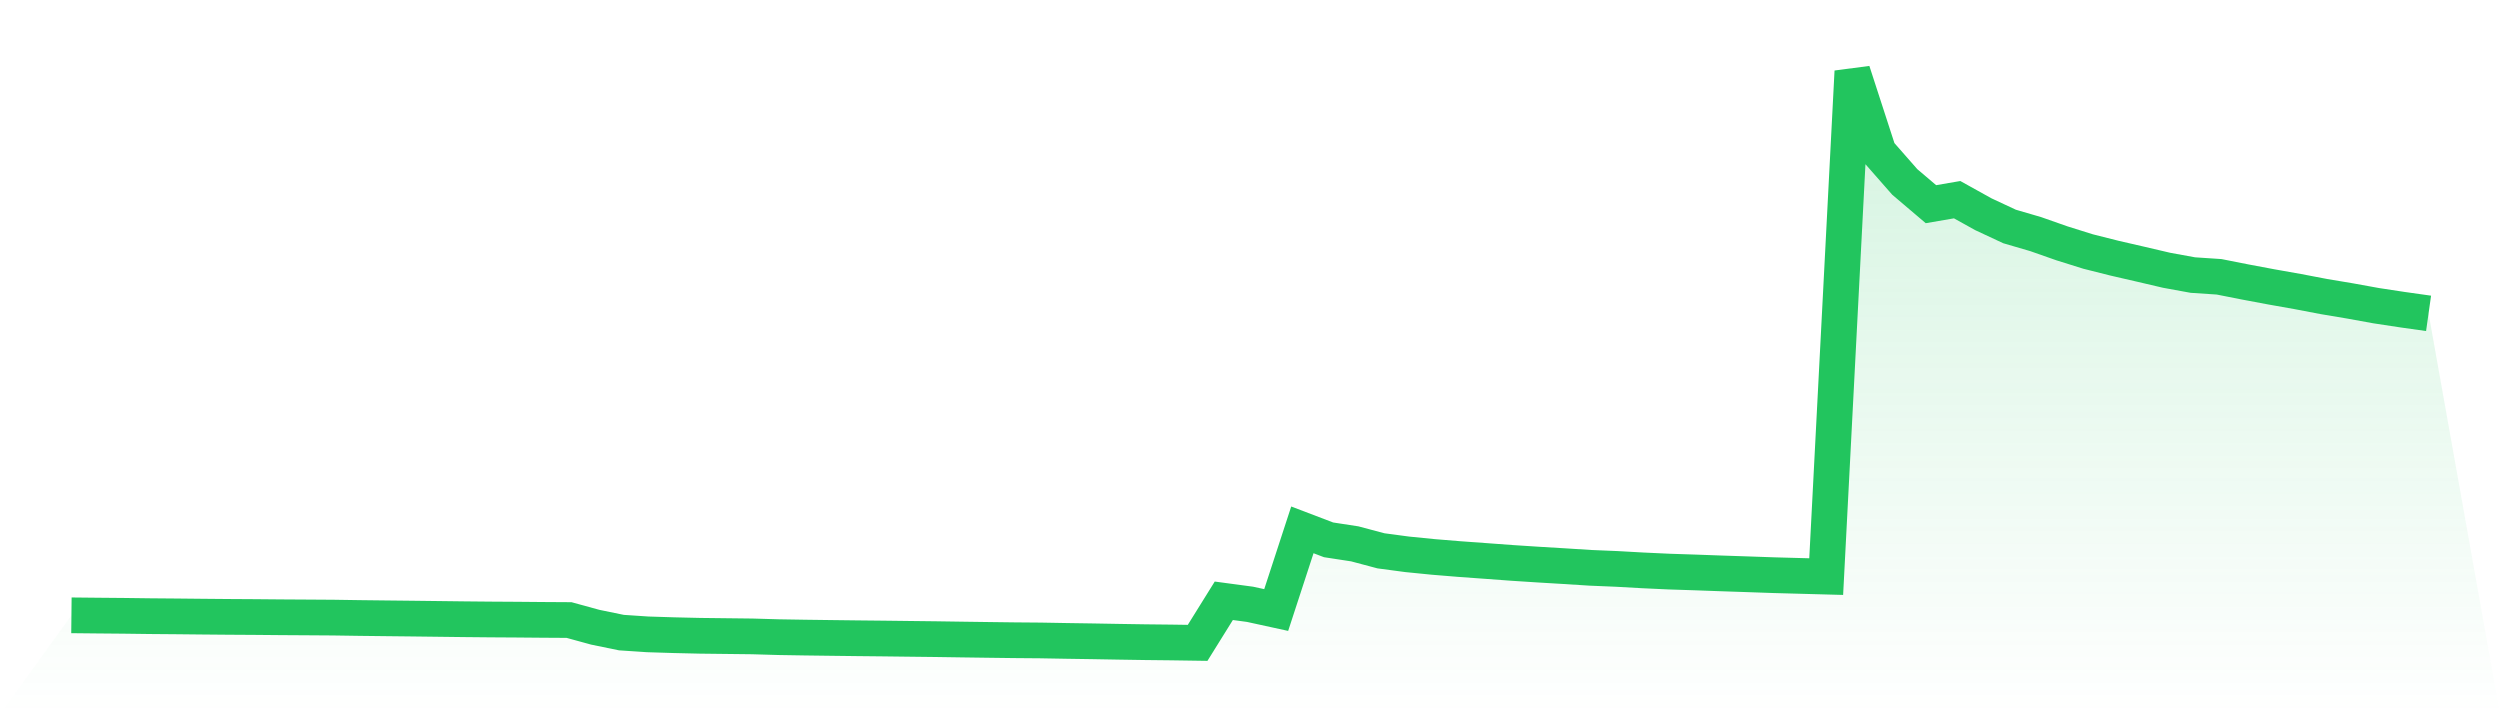
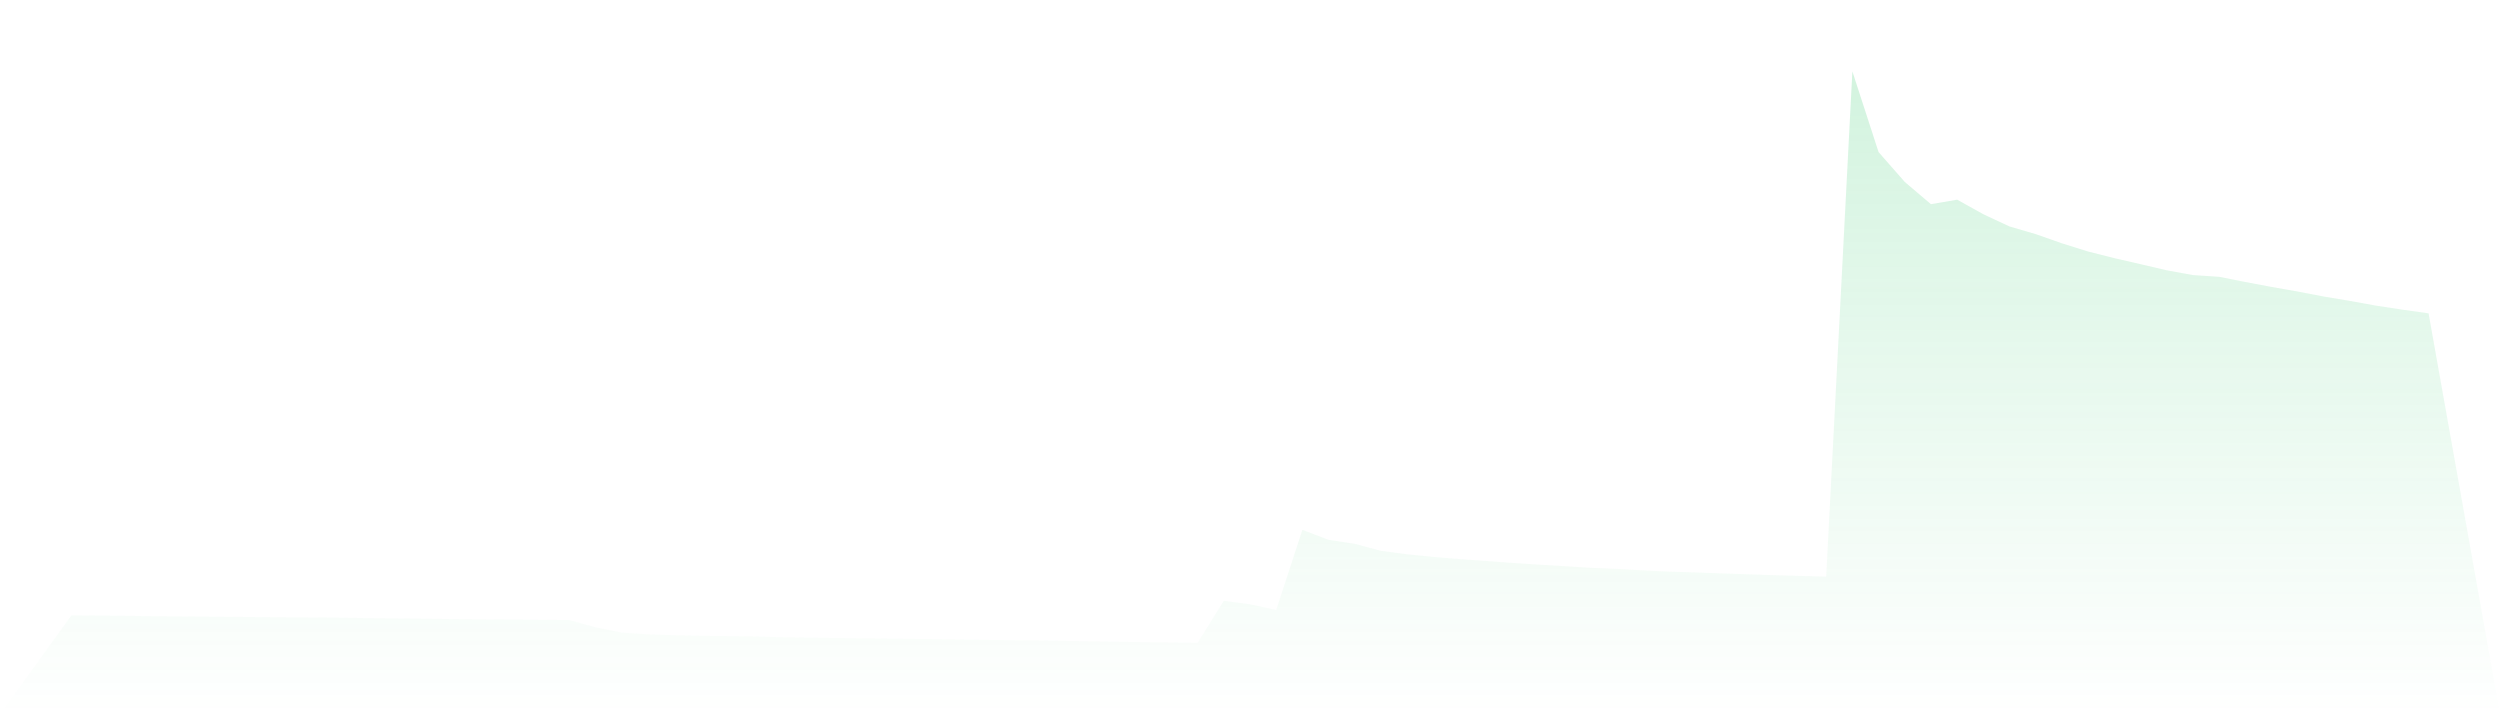
<svg xmlns="http://www.w3.org/2000/svg" viewBox="0 0 140 40">
  <defs>
    <linearGradient id="gradient" x1="0" x2="0" y1="0" y2="1">
      <stop offset="0%" stop-color="#22c55e" stop-opacity="0.2" />
      <stop offset="100%" stop-color="#22c55e" stop-opacity="0" />
    </linearGradient>
  </defs>
  <path d="M4,34.458 L4,34.458 L5.467,34.473 L6.933,34.486 L8.4,34.505 L9.867,34.517 L11.333,34.532 L12.8,34.545 L14.267,34.554 L15.733,34.567 L17.2,34.576 L18.667,34.586 L20.133,34.608 L21.6,34.625 L23.067,34.641 L24.533,34.659 L26,34.677 L27.467,34.691 L28.933,34.7 L30.4,34.713 L31.867,34.722 L33.333,35.124 L34.8,35.426 L36.267,35.524 L37.733,35.57 L39.2,35.604 L40.667,35.621 L42.133,35.638 L43.6,35.681 L45.067,35.705 L46.533,35.724 L48,35.742 L49.467,35.757 L50.933,35.775 L52.4,35.792 L53.867,35.814 L55.333,35.834 L56.8,35.853 L58.267,35.865 L59.733,35.891 L61.2,35.913 L62.667,35.939 L64.133,35.962 L65.6,35.978 L67.067,36 L68.533,33.644 L70,33.841 L71.467,34.161 L72.933,29.672 L74.4,30.231 L75.867,30.456 L77.333,30.846 L78.8,31.042 L80.267,31.188 L81.733,31.308 L83.2,31.414 L84.667,31.522 L86.133,31.617 L87.6,31.705 L89.067,31.798 L90.533,31.859 L92,31.941 L93.467,32.009 L94.933,32.057 L96.4,32.11 L97.867,32.159 L99.333,32.21 L100.8,32.25 L102.267,32.29 L103.733,4 L105.2,8.517 L106.667,10.189 L108.133,11.434 L109.6,11.182 L111.067,11.997 L112.533,12.682 L114,13.111 L115.467,13.626 L116.933,14.085 L118.4,14.455 L119.867,14.793 L121.333,15.136 L122.8,15.404 L124.267,15.501 L125.733,15.791 L127.2,16.066 L128.667,16.326 L130.133,16.606 L131.6,16.852 L133.067,17.118 L134.533,17.341 L136,17.548 L140,40 L0,40 z" fill="url(#gradient)" />
-   <path d="M4,34.458 L4,34.458 L5.467,34.473 L6.933,34.486 L8.4,34.505 L9.867,34.517 L11.333,34.532 L12.8,34.545 L14.267,34.554 L15.733,34.567 L17.2,34.576 L18.667,34.586 L20.133,34.608 L21.6,34.625 L23.067,34.641 L24.533,34.659 L26,34.677 L27.467,34.691 L28.933,34.7 L30.4,34.713 L31.867,34.722 L33.333,35.124 L34.8,35.426 L36.267,35.524 L37.733,35.57 L39.2,35.604 L40.667,35.621 L42.133,35.638 L43.6,35.681 L45.067,35.705 L46.533,35.724 L48,35.742 L49.467,35.757 L50.933,35.775 L52.4,35.792 L53.867,35.814 L55.333,35.834 L56.8,35.853 L58.267,35.865 L59.733,35.891 L61.2,35.913 L62.667,35.939 L64.133,35.962 L65.6,35.978 L67.067,36 L68.533,33.644 L70,33.841 L71.467,34.161 L72.933,29.672 L74.4,30.231 L75.867,30.456 L77.333,30.846 L78.8,31.042 L80.267,31.188 L81.733,31.308 L83.2,31.414 L84.667,31.522 L86.133,31.617 L87.6,31.705 L89.067,31.798 L90.533,31.859 L92,31.941 L93.467,32.009 L94.933,32.057 L96.4,32.11 L97.867,32.159 L99.333,32.21 L100.8,32.25 L102.267,32.29 L103.733,4 L105.2,8.517 L106.667,10.189 L108.133,11.434 L109.6,11.182 L111.067,11.997 L112.533,12.682 L114,13.111 L115.467,13.626 L116.933,14.085 L118.4,14.455 L119.867,14.793 L121.333,15.136 L122.8,15.404 L124.267,15.501 L125.733,15.791 L127.2,16.066 L128.667,16.326 L130.133,16.606 L131.6,16.852 L133.067,17.118 L134.533,17.341 L136,17.548" fill="none" stroke="#22c55e" stroke-width="2" />
</svg>